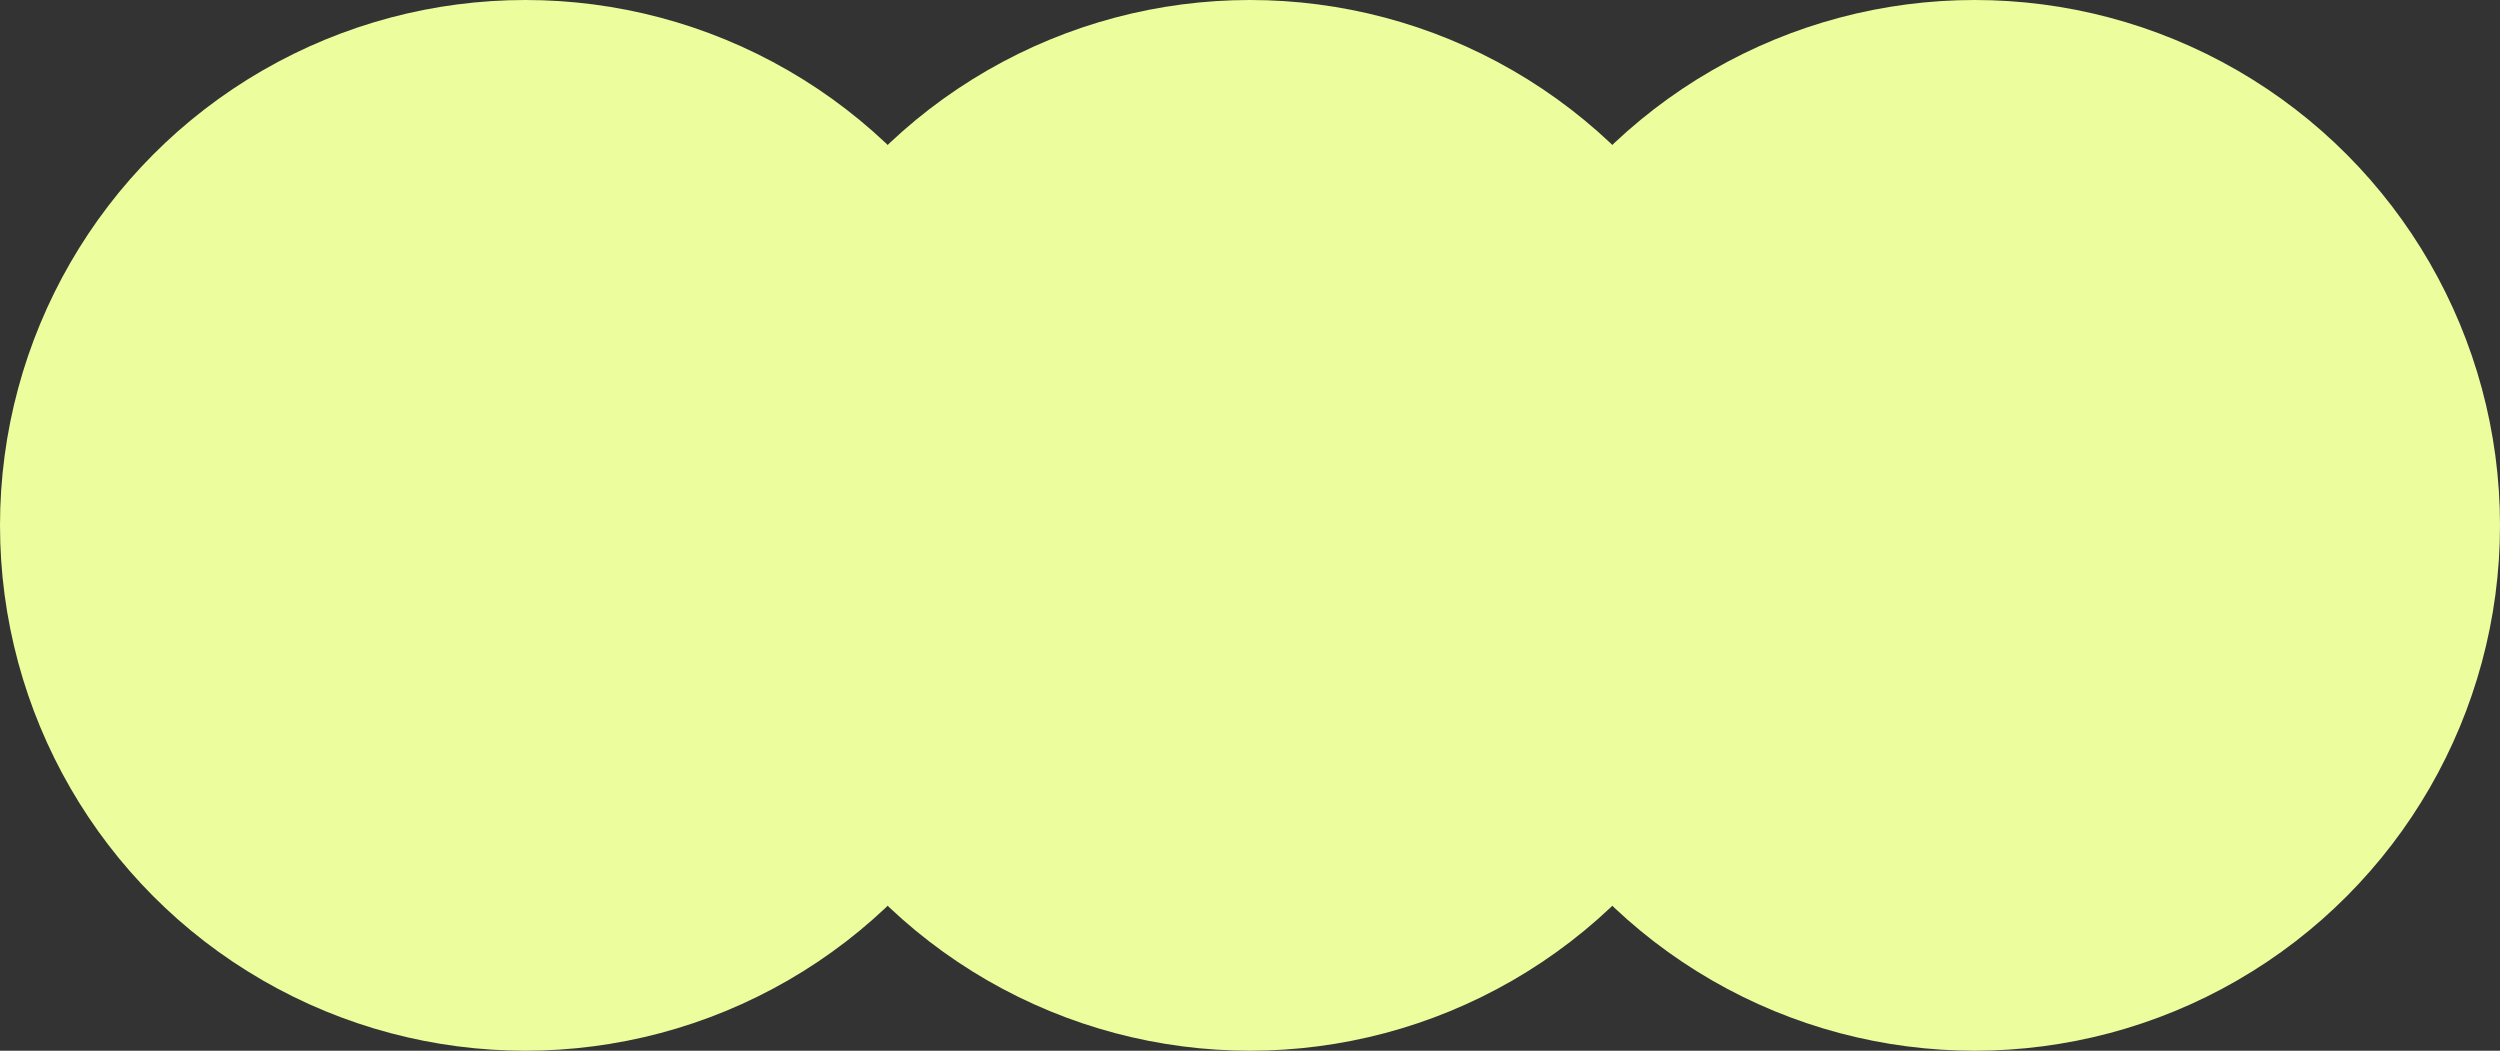
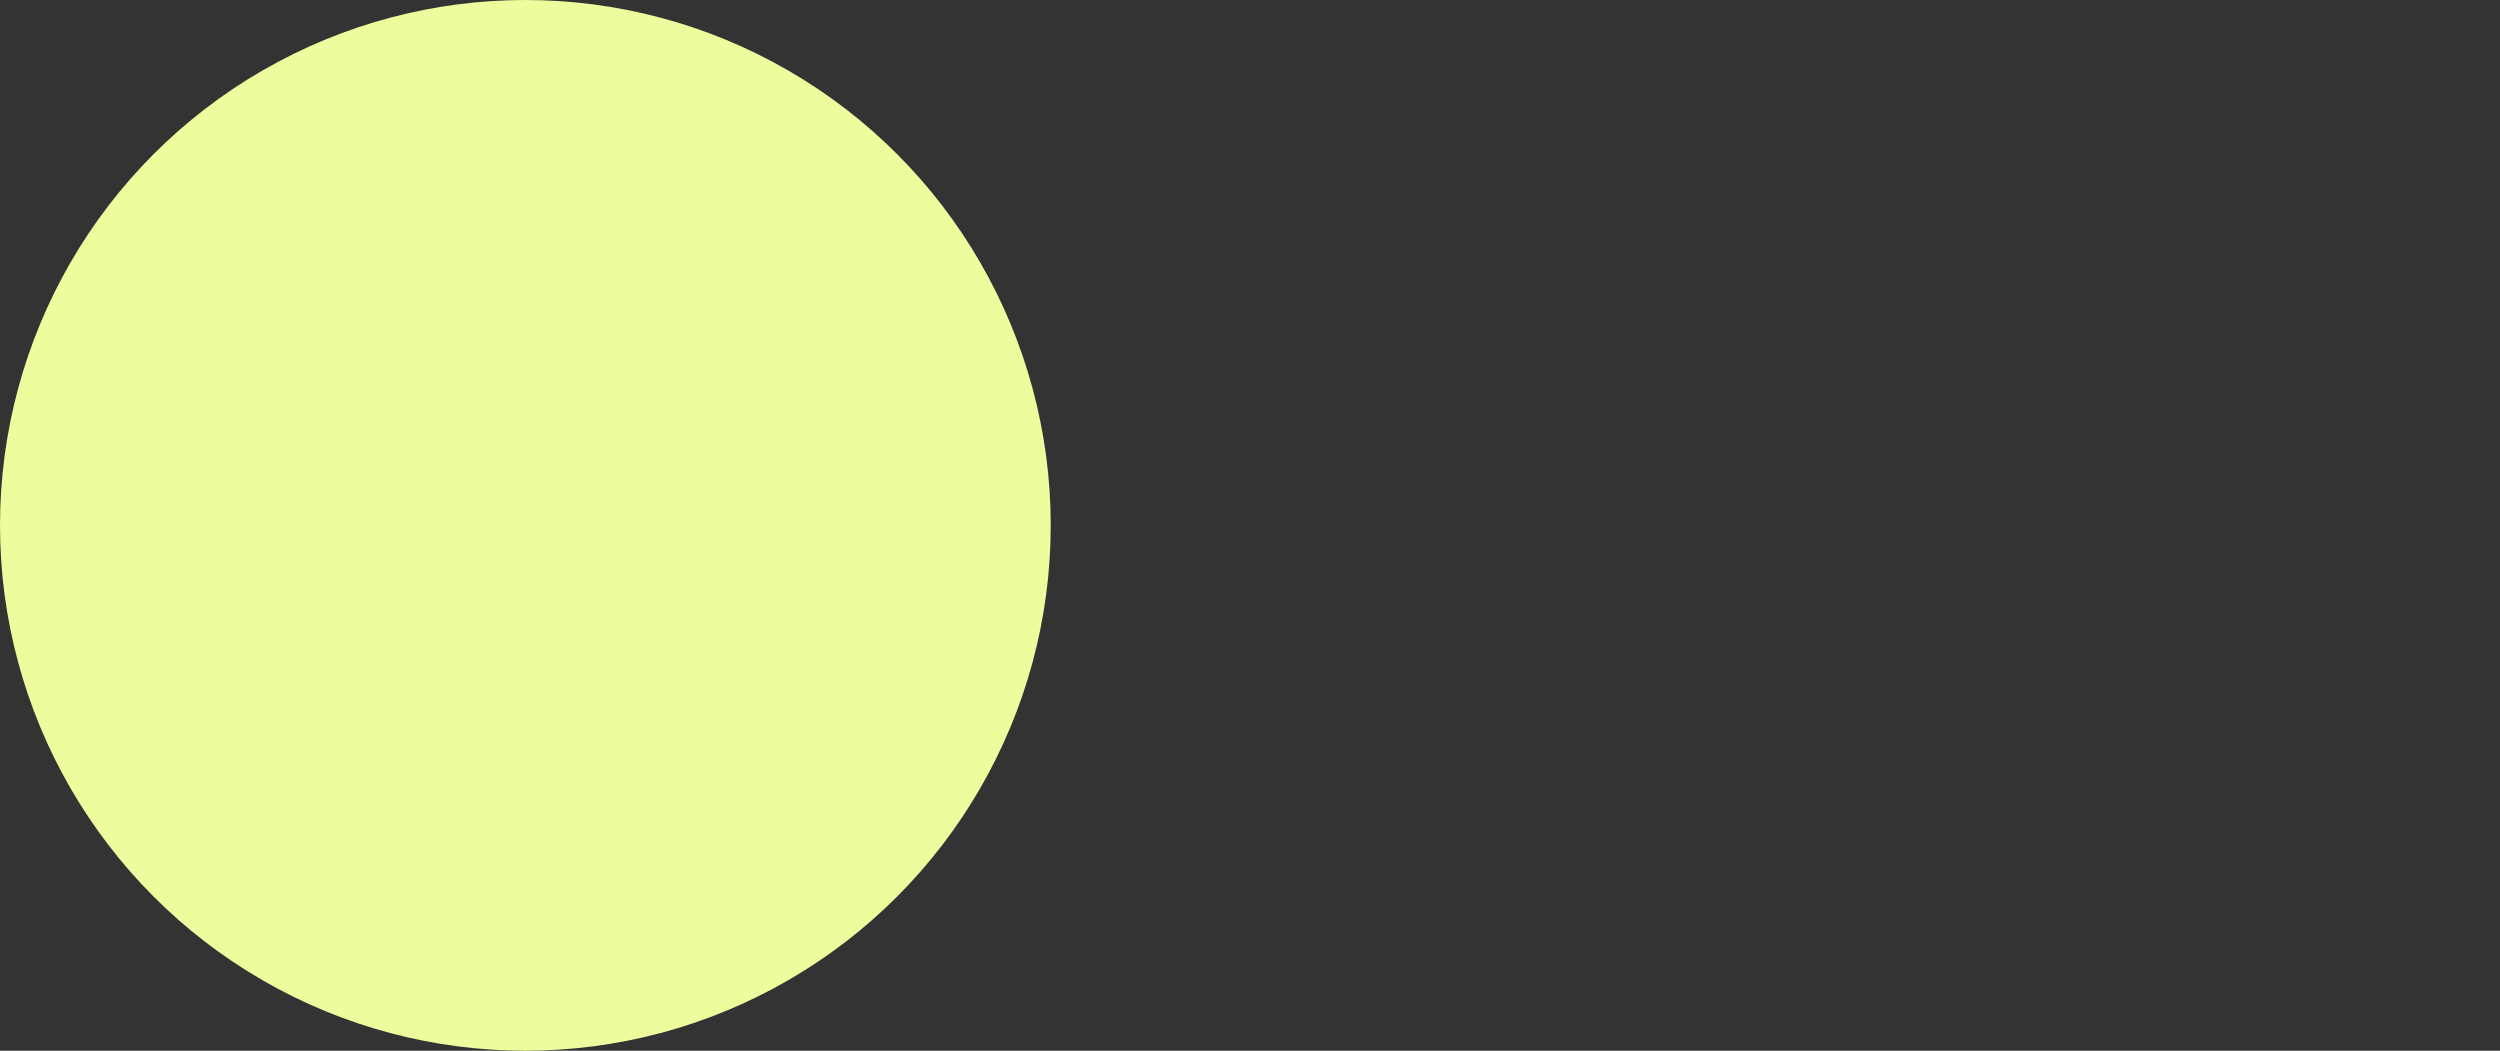
<svg xmlns="http://www.w3.org/2000/svg" width="138" height="58" viewBox="0 0 138 58" fill="none">
  <rect x="0" y="0" width="138" height="58" fill="#333333" stroke="none" />
  <circle cx="29" cy="29" r="29" fill="#EBFD9C" />
-   <circle cx="69" cy="29" r="29" fill="#EBFD9C" />
-   <circle cx="109" cy="29" r="29" fill="#EBFD9C" />
</svg>